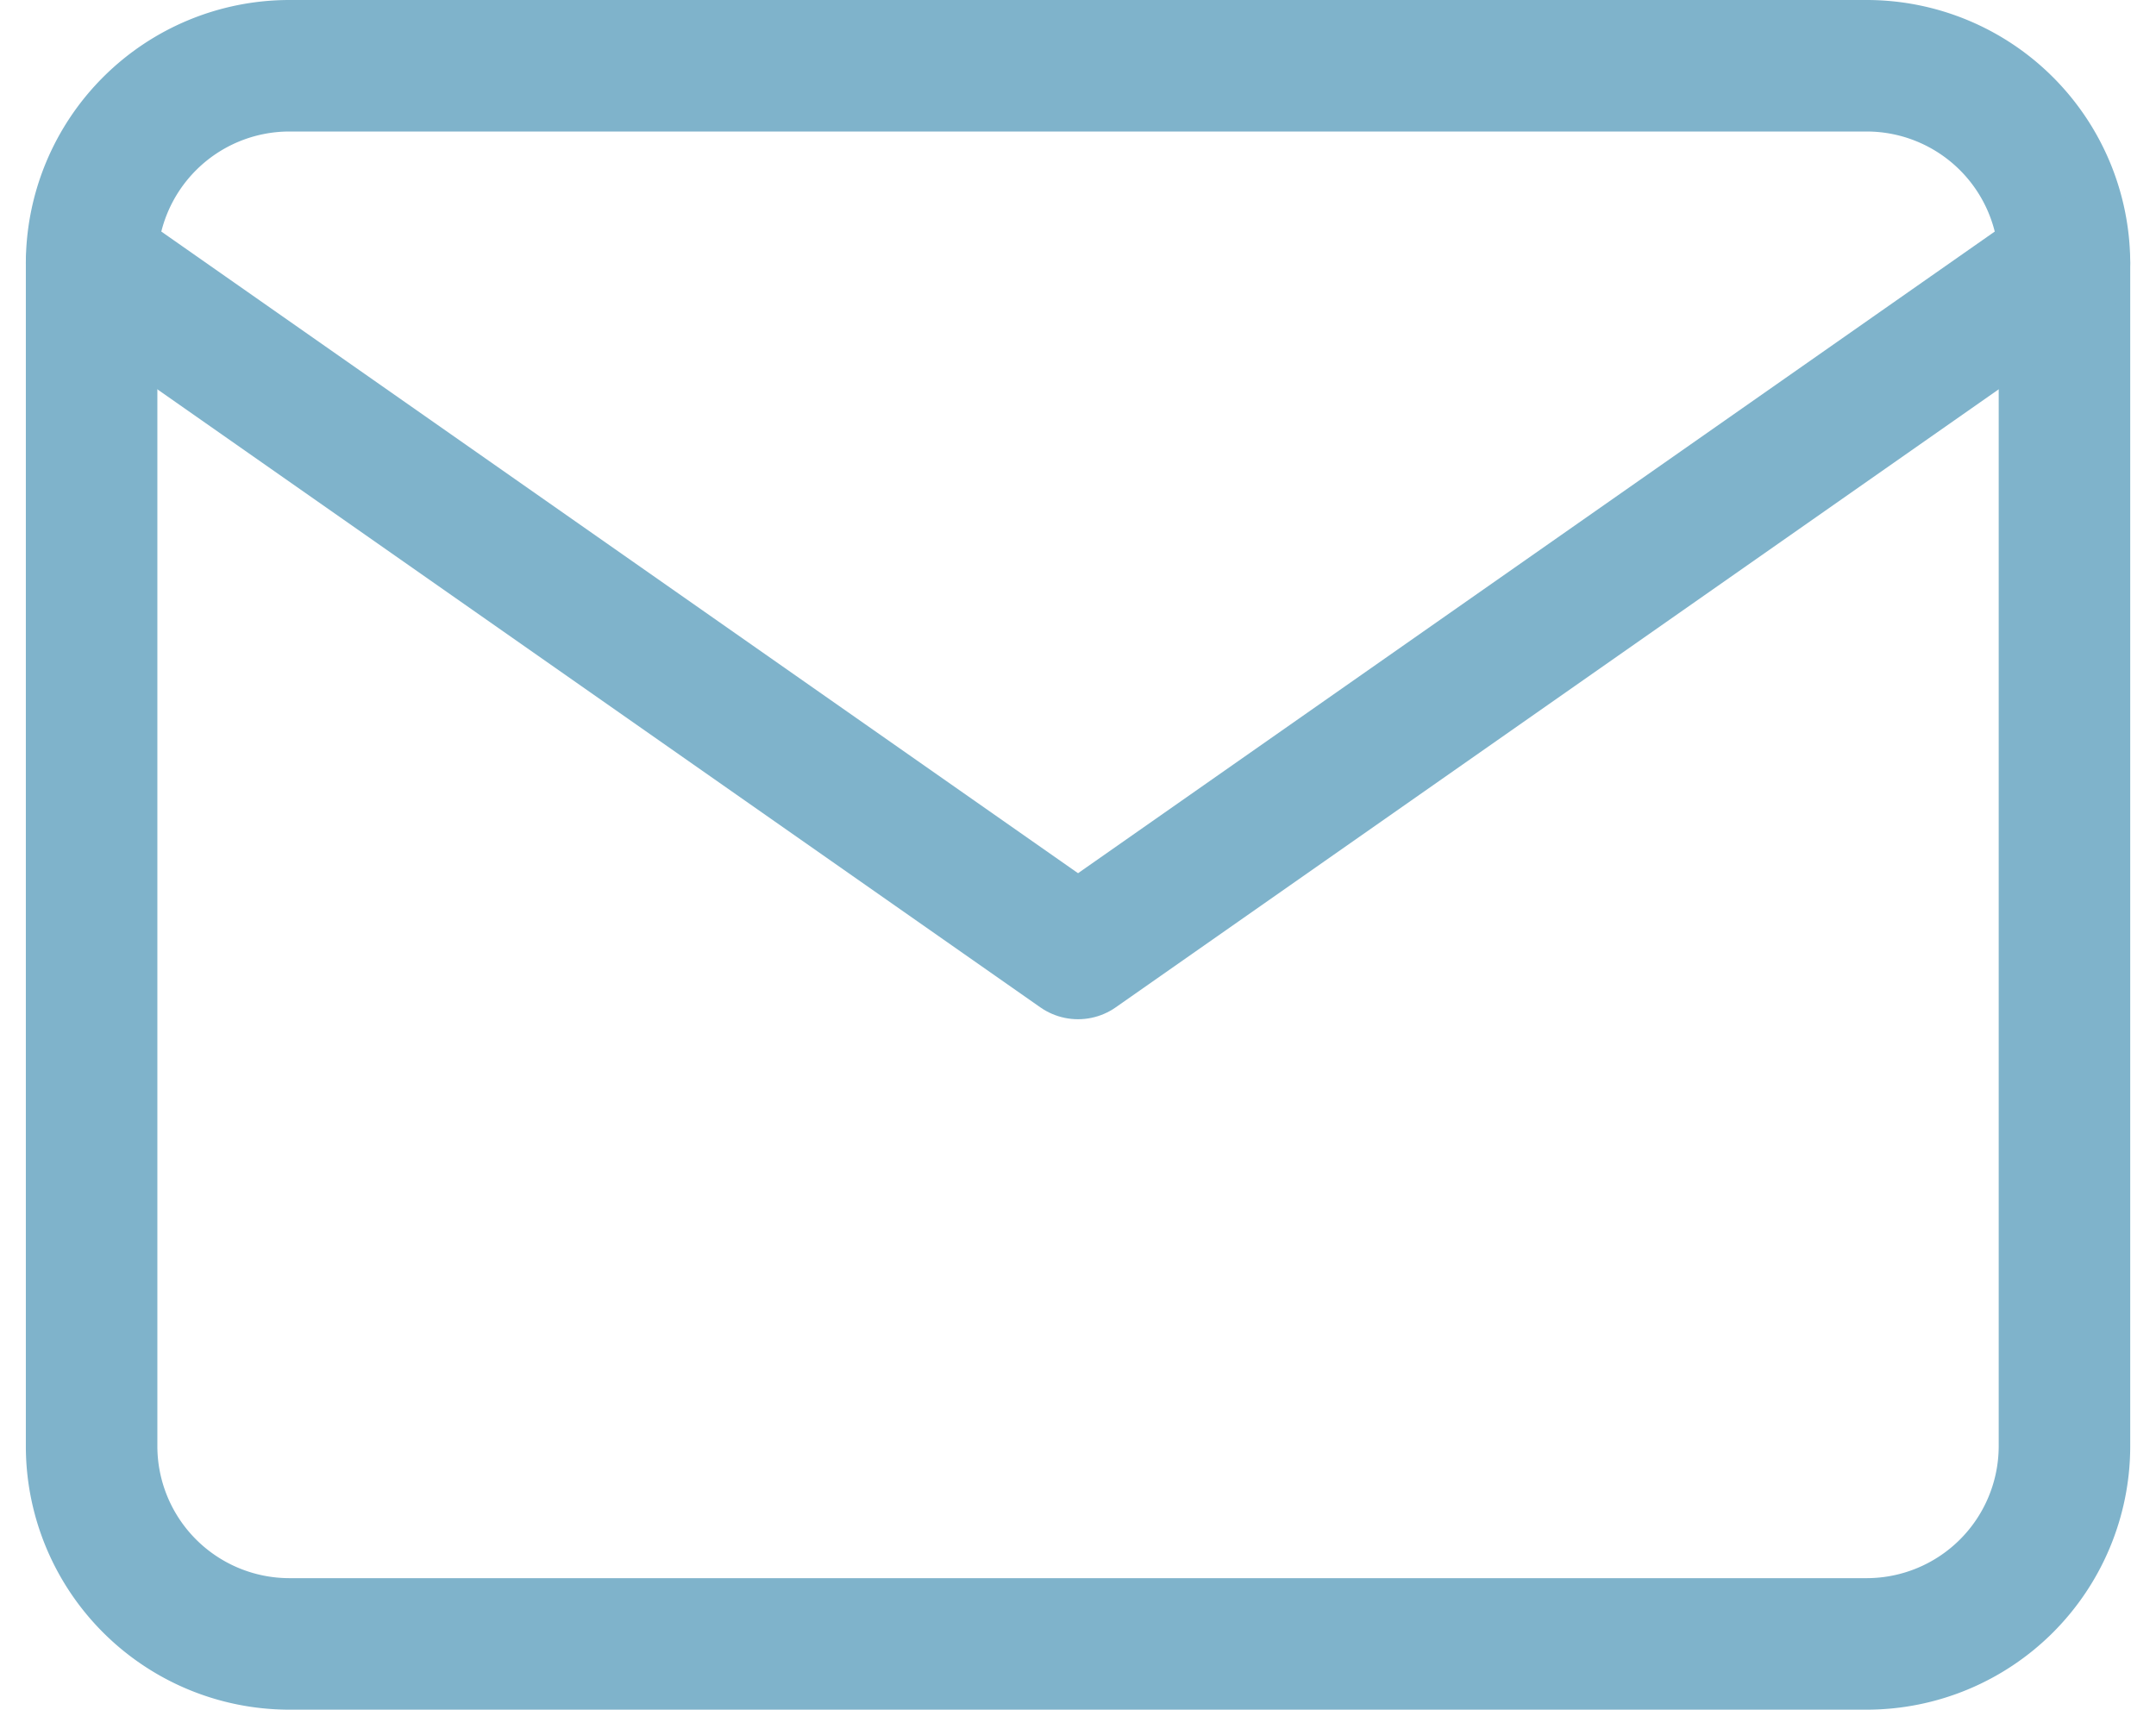
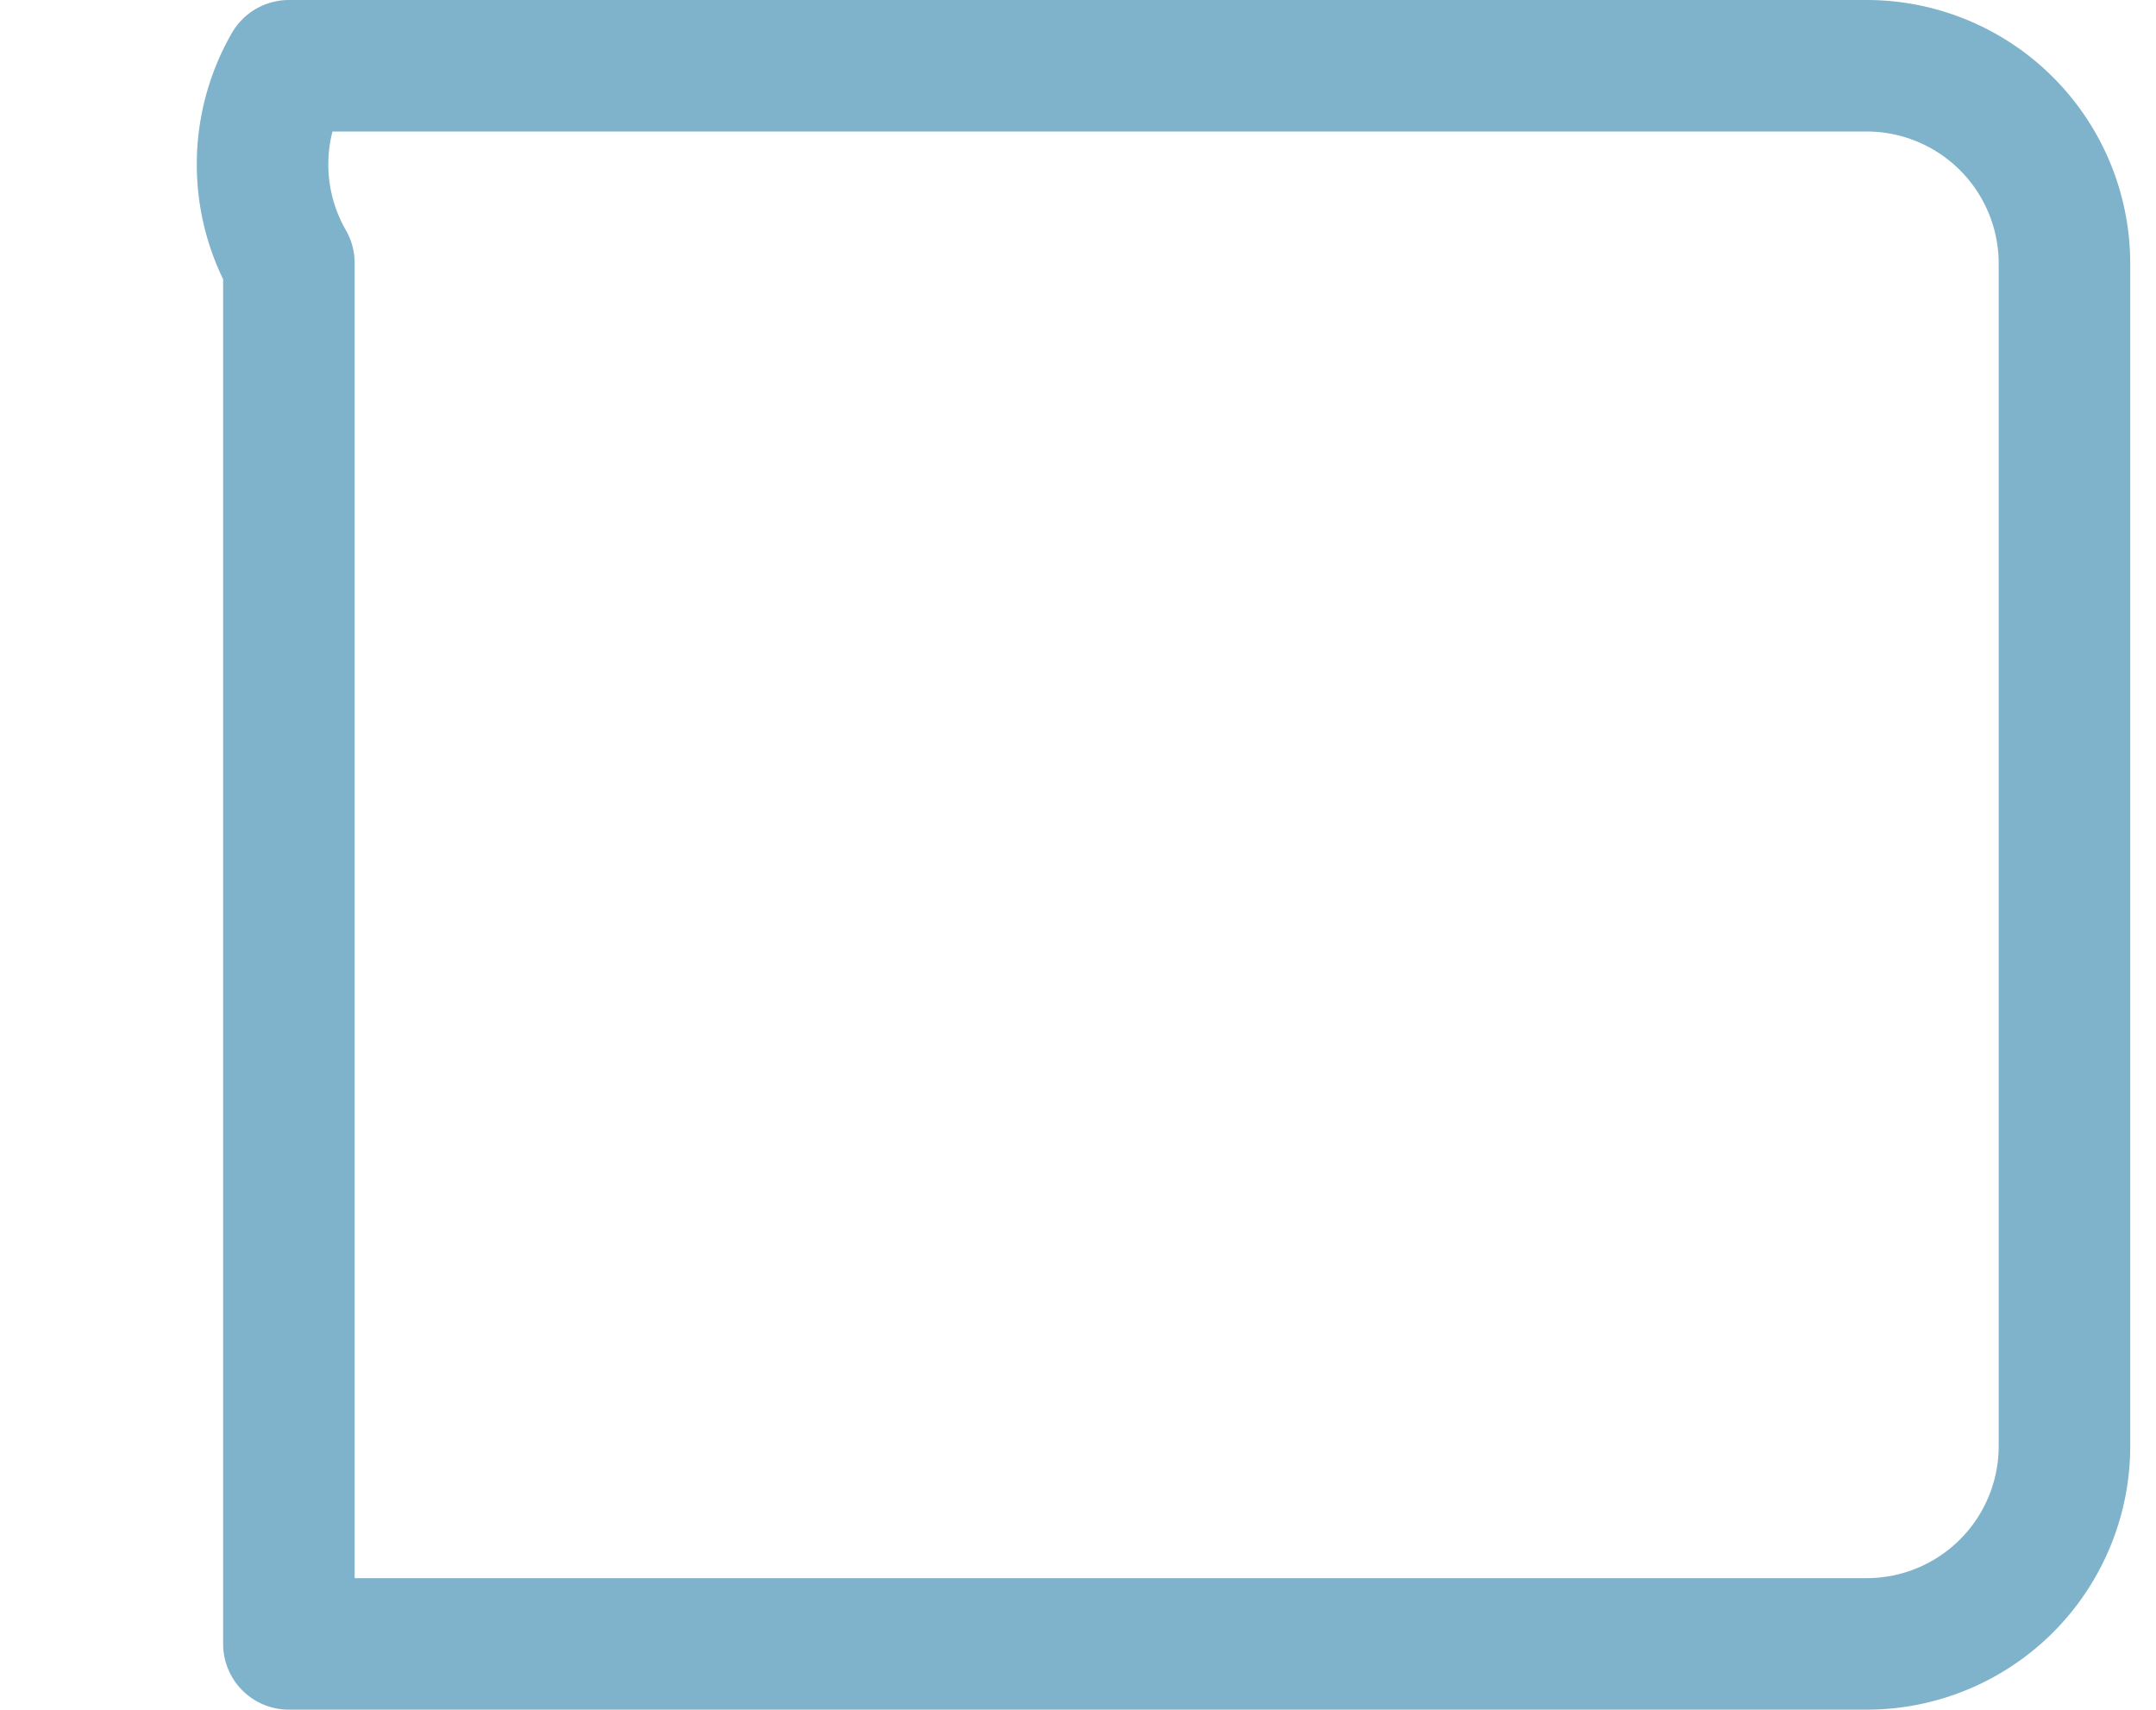
<svg xmlns="http://www.w3.org/2000/svg" width="32.785" height="26" viewBox="0 0 32.785 26">
  <g id="mail" transform="translate(1.393 1)">
    <g id="Icon_feather-mail" data-name="Icon feather-mail">
-       <path id="Pfad_353" data-name="Pfad 353" d="M6,6H30a3.009,3.009,0,0,1,3,3V27a3.009,3.009,0,0,1-3,3H6a3.009,3.009,0,0,1-3-3V9A3.009,3.009,0,0,1,6,6Z" transform="translate(-3 -6)" fill="none" stroke="#7FB3CB" stroke-linecap="round" stroke-linejoin="round" stroke-width="2" />
-       <path id="Pfad_354" data-name="Pfad 354" d="M33,9,18,19.5,3,9" transform="translate(-3 -6)" fill="none" stroke="#7FB3CB" stroke-linecap="round" stroke-linejoin="round" stroke-width="2" />
+       <path id="Pfad_353" data-name="Pfad 353" d="M6,6H30a3.009,3.009,0,0,1,3,3V27a3.009,3.009,0,0,1-3,3H6V9A3.009,3.009,0,0,1,6,6Z" transform="translate(-3 -6)" fill="none" stroke="#7FB3CB" stroke-linecap="round" stroke-linejoin="round" stroke-width="2" />
    </g>
  </g>
</svg>